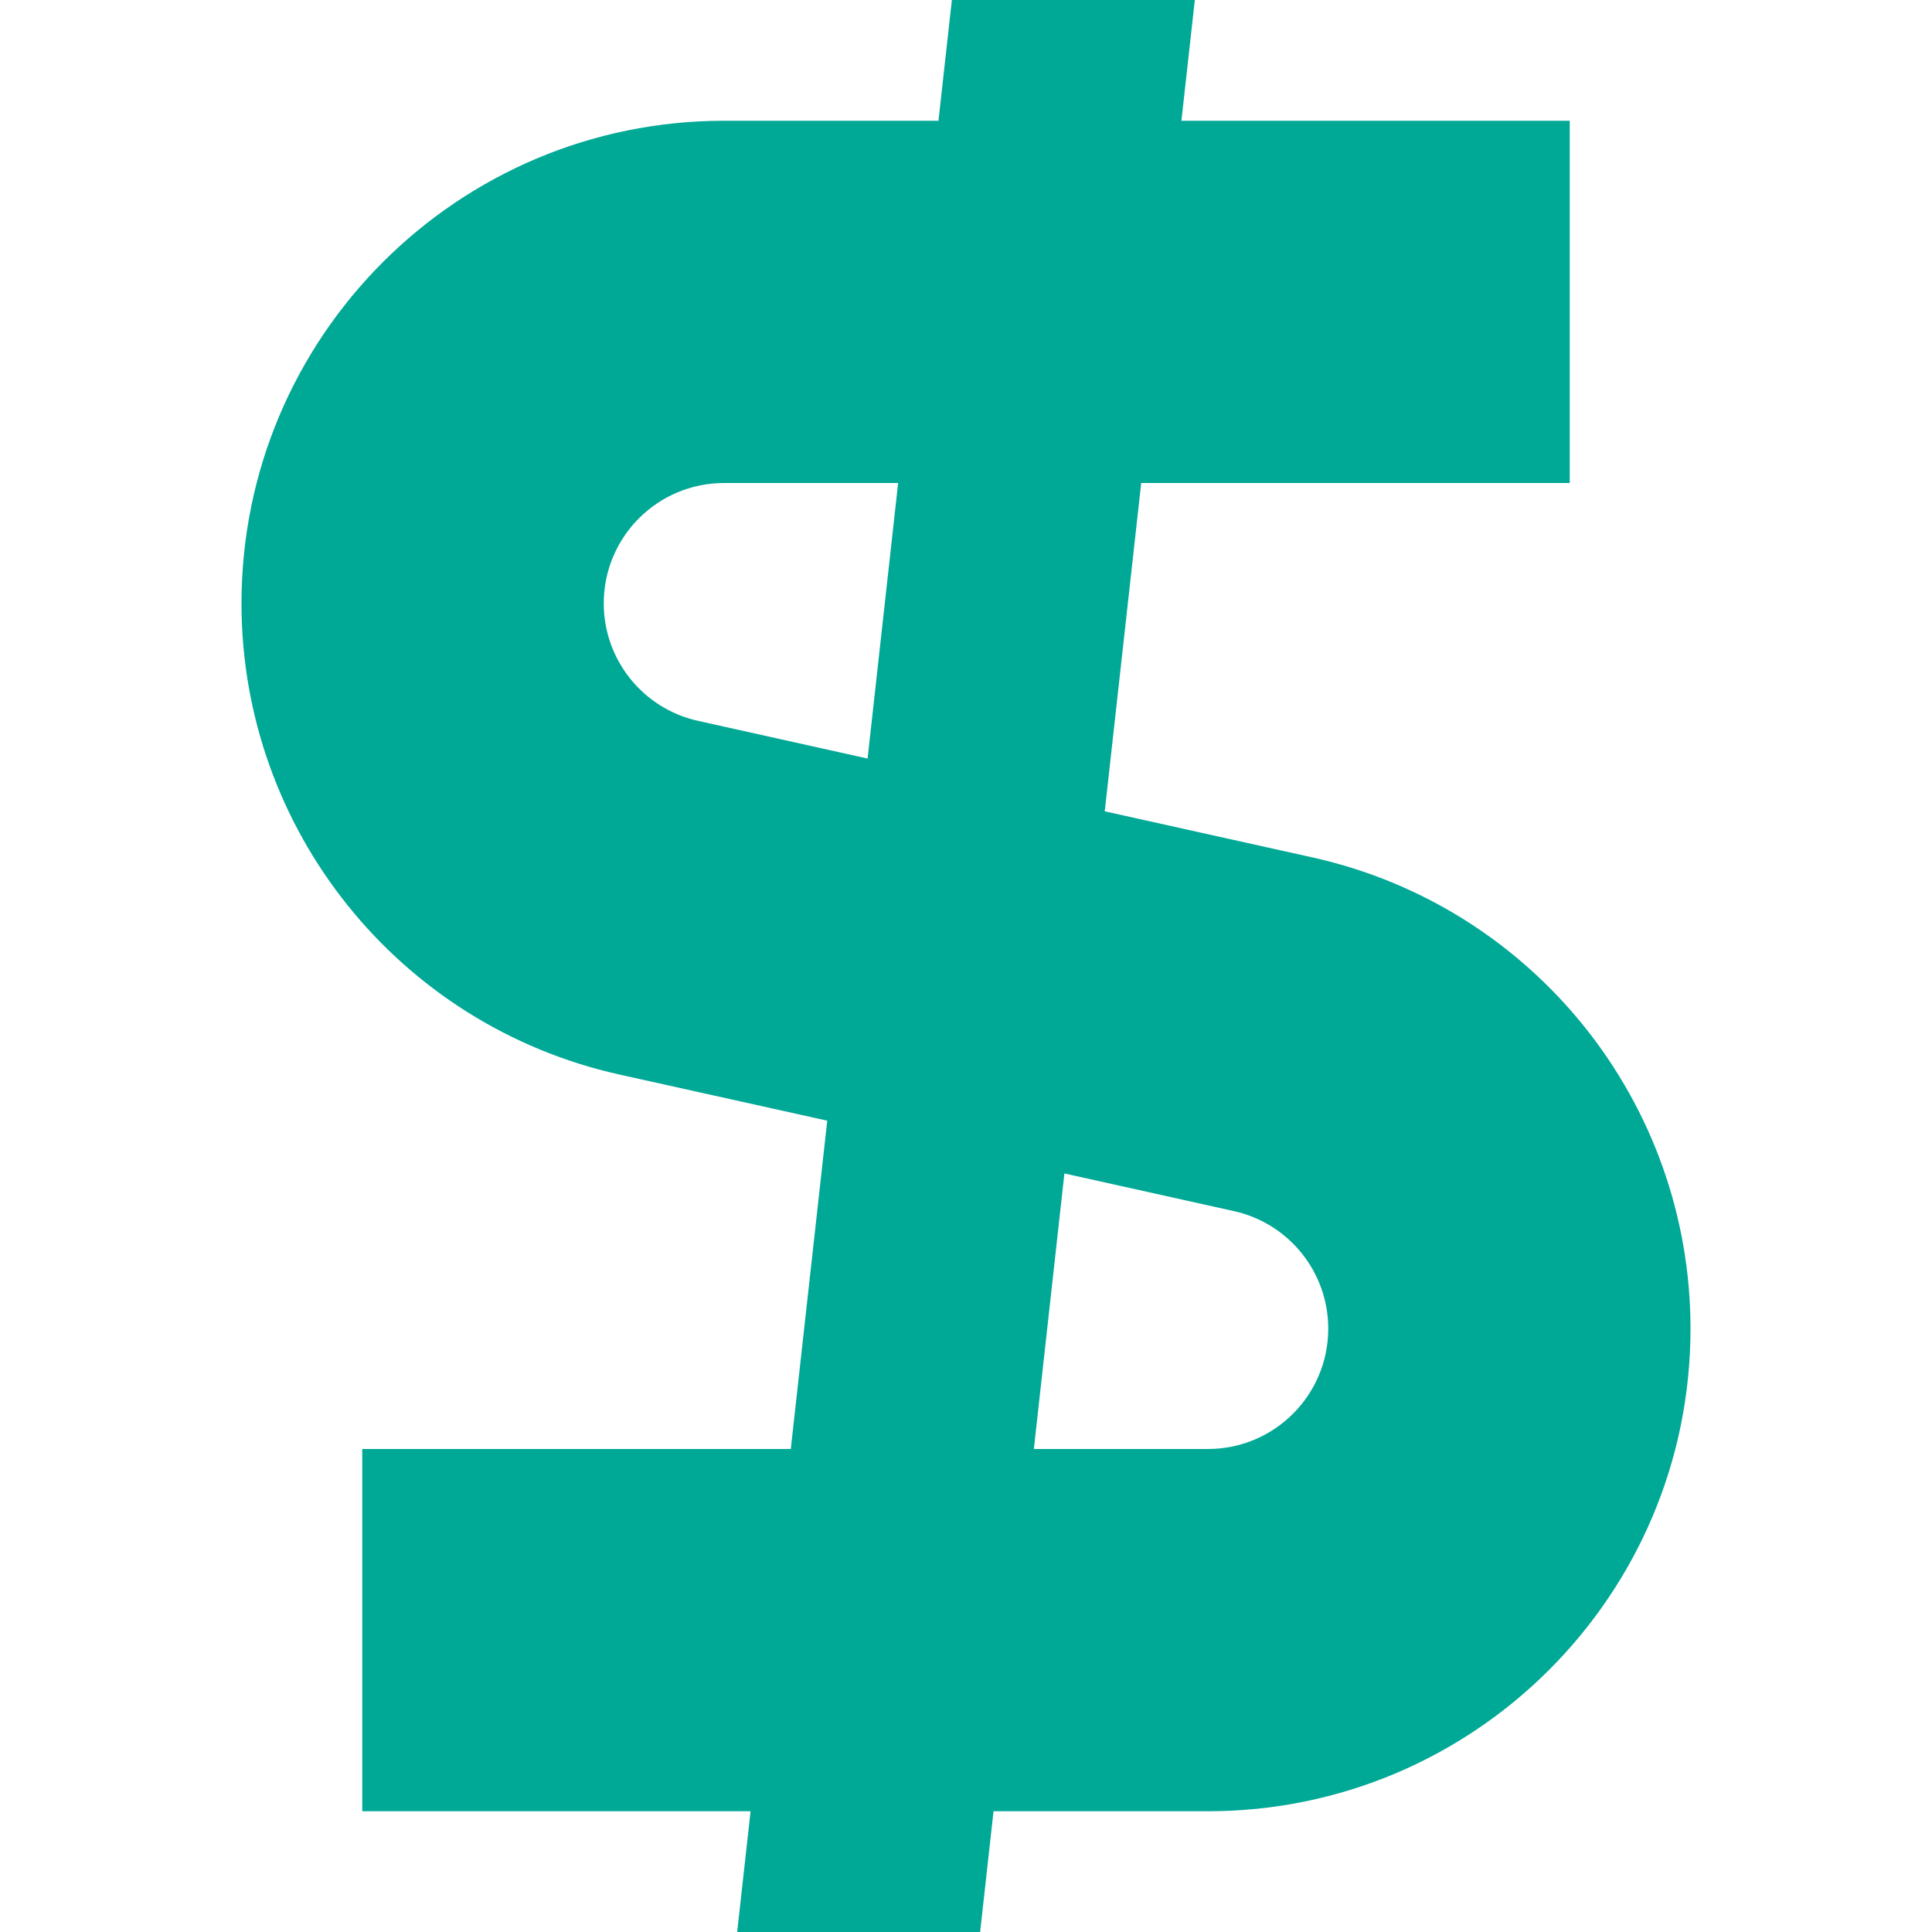
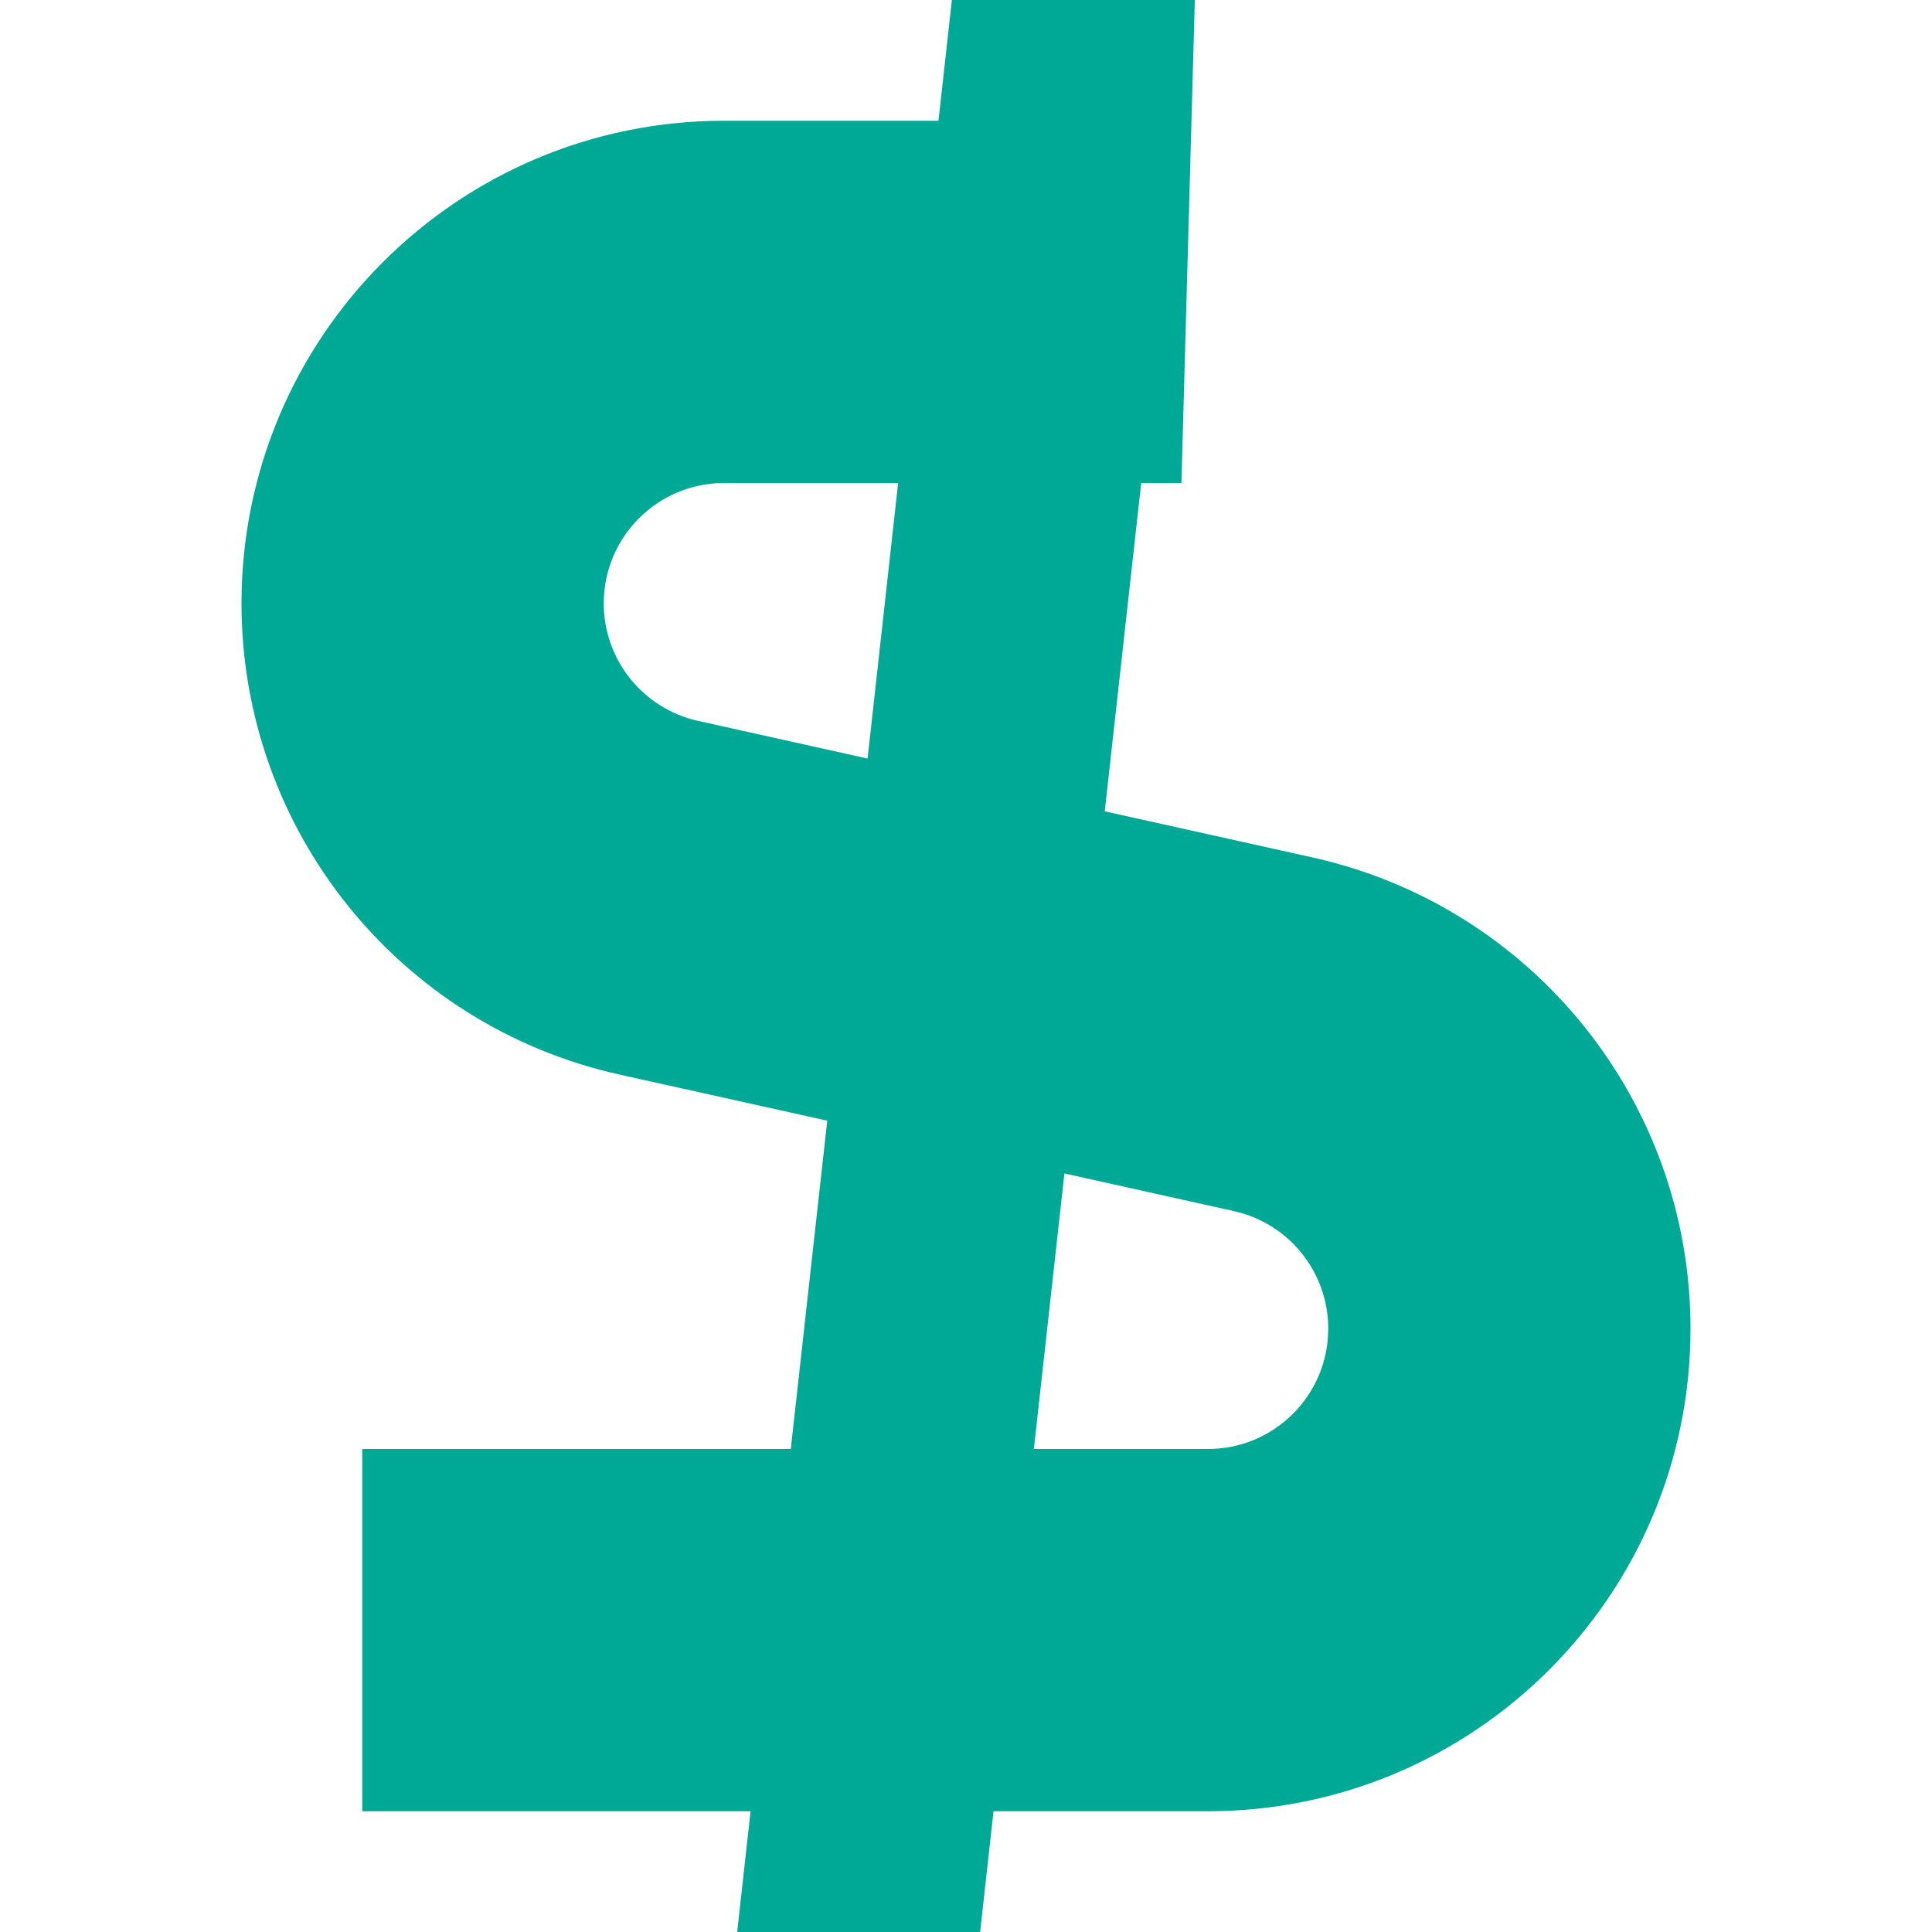
<svg xmlns="http://www.w3.org/2000/svg" width="800px" height="800px" viewBox="0 0 16 16" fill="none">
  <g id="SVGRepo_bgCarrier" stroke-width="0" />
  <g id="SVGRepo_tracerCarrier" stroke-linecap="round" stroke-linejoin="round" />
  <g id="SVGRepo_iconCarrier">
-     <path fill-rule="evenodd" clip-rule="evenodd" d="M6.216 15L6.105 16H8.117L8.228 15H10.003C12.21 15 14 13.21 14 11.003C14 9.13 12.699 7.508 10.87 7.101L9.149 6.719L9.451 4H13V1H9.784L9.895 0H7.883L7.772 1H5.997C3.79 1 2 2.79 2 4.997C2 6.87 3.301 8.492 5.13 8.899L6.851 9.281L6.549 12H3V15H6.216ZM8.562 12H10.003C10.554 12 11 11.554 11 11.003C11 10.536 10.675 10.131 10.219 10.03L8.815 9.718L8.562 12ZM7.185 6.282L7.438 4H5.997C5.446 4 5 4.446 5 4.997C5 5.464 5.325 5.869 5.781 5.97L7.185 6.282Z" fill="#00a896" />
+     <path fill-rule="evenodd" clip-rule="evenodd" d="M6.216 15L6.105 16H8.117L8.228 15H10.003C12.21 15 14 13.21 14 11.003C14 9.13 12.699 7.508 10.87 7.101L9.149 6.719L9.451 4H13H9.784L9.895 0H7.883L7.772 1H5.997C3.79 1 2 2.79 2 4.997C2 6.87 3.301 8.492 5.13 8.899L6.851 9.281L6.549 12H3V15H6.216ZM8.562 12H10.003C10.554 12 11 11.554 11 11.003C11 10.536 10.675 10.131 10.219 10.03L8.815 9.718L8.562 12ZM7.185 6.282L7.438 4H5.997C5.446 4 5 4.446 5 4.997C5 5.464 5.325 5.869 5.781 5.97L7.185 6.282Z" fill="#00a896" />
  </g>
</svg>